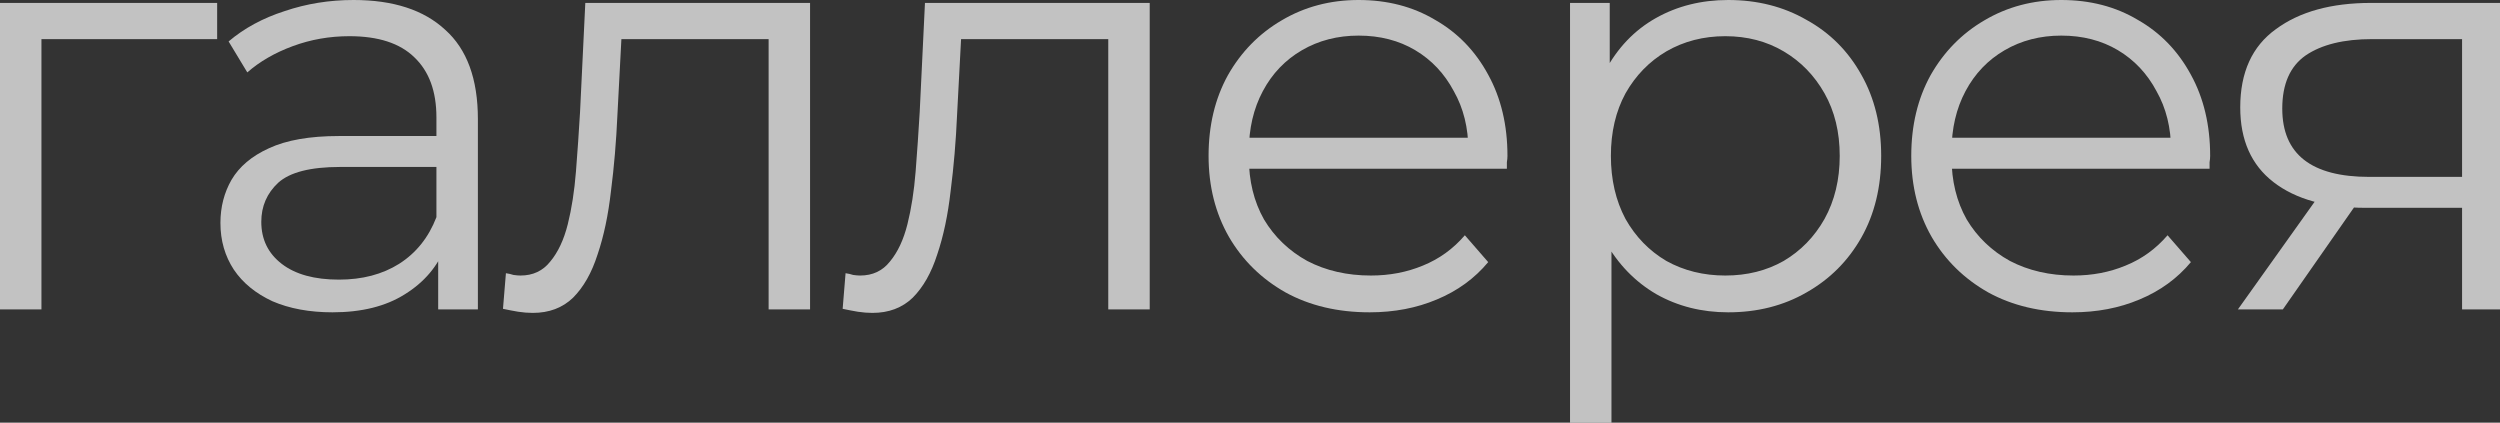
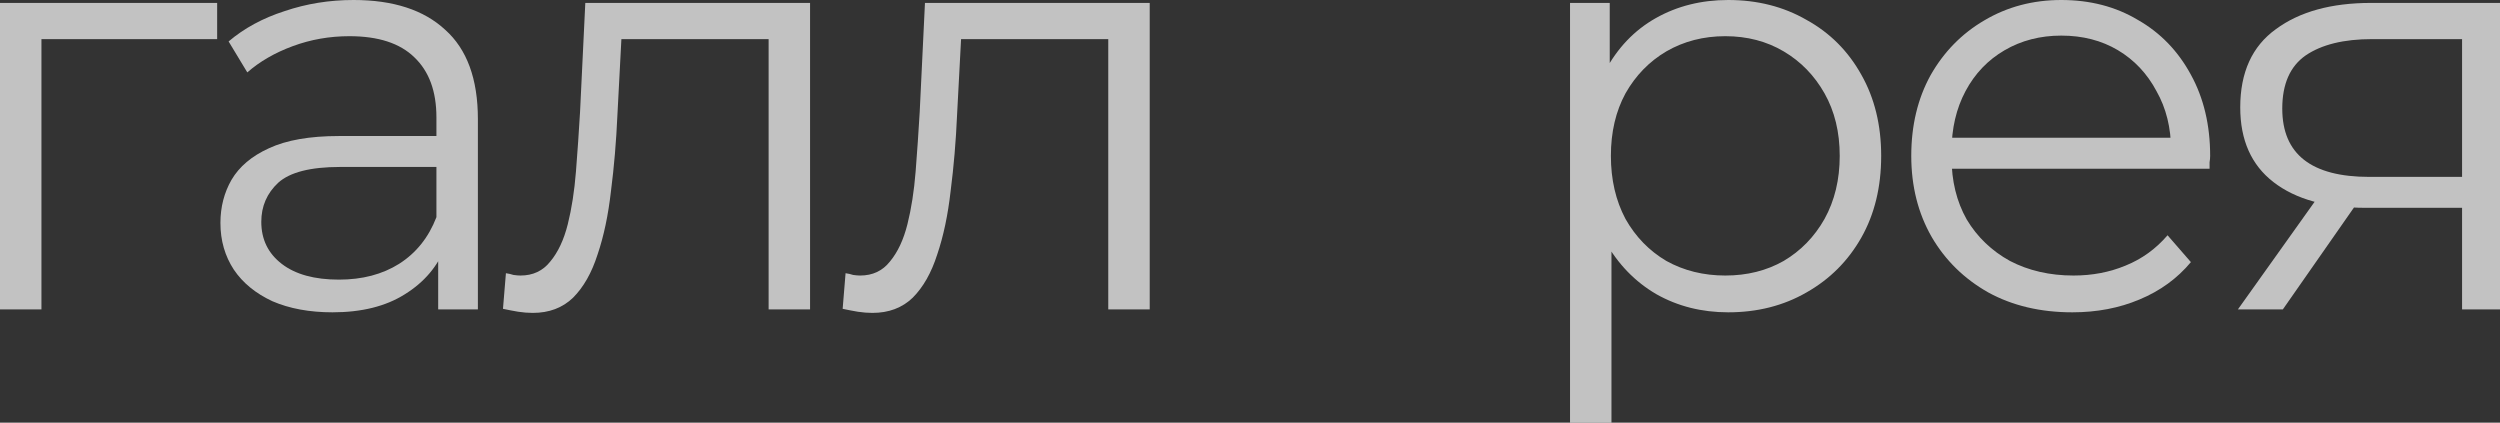
<svg xmlns="http://www.w3.org/2000/svg" viewBox="0 0 133.614 22.589" fill="none">
  <rect x="0" y="0" width="133.614" height="22.589" fill="#333333" stroke="none" />
  <path d="M0 16.536V0.156H11.606V2.09H1.654L2.215 1.529V16.536H0Z" fill="white" fill-opacity="0.7" />
  <path d="M23.419 16.536V12.917L23.325 12.324V6.271C23.325 4.878 22.93 3.806 22.14 3.058C21.37 2.309 20.216 1.934 18.677 1.934C17.616 1.934 16.607 2.111 15.65 2.465C14.693 2.818 13.882 3.286 13.217 3.869L12.218 2.215C13.05 1.508 14.049 0.967 15.213 0.593C16.378 0.198 17.605 0 18.895 0C21.017 0 22.649 0.53 23.793 1.591C24.958 2.631 25.541 4.222 25.541 6.365V16.536H23.419ZM17.772 16.692C16.545 16.692 15.473 16.494 14.558 16.099C13.664 15.683 12.977 15.122 12.499 14.414C12.021 13.686 11.781 12.854 11.781 11.918C11.781 11.066 11.979 10.296 12.374 9.61C12.79 8.902 13.456 8.341 14.371 7.925C15.307 7.488 16.555 7.27 18.115 7.27H23.762V8.923H18.177C16.597 8.923 15.494 9.204 14.87 9.766C14.267 10.327 13.965 11.024 13.965 11.856C13.965 12.792 14.329 13.541 15.057 14.102C15.785 14.664 16.805 14.945 18.115 14.945C19.363 14.945 20.434 14.664 21.329 14.102C22.244 13.52 22.909 12.688 23.325 11.606L23.825 13.135C23.409 14.217 22.681 15.08 21.641 15.725C20.621 16.37 19.332 16.692 17.772 16.692Z" fill="white" fill-opacity="0.7" />
  <path d="M26.882 16.505L27.039 14.602C27.184 14.622 27.319 14.654 27.444 14.695C27.59 14.716 27.714 14.726 27.818 14.726C28.484 14.726 29.015 14.477 29.41 13.978C29.826 13.478 30.138 12.813 30.346 11.981C30.554 11.149 30.699 10.213 30.782 9.173C30.866 8.112 30.939 7.051 31.001 5.99L31.282 0.156H43.294V16.536H41.079V1.435L41.64 2.09H32.717L33.247 1.404L32.998 6.146C32.935 7.561 32.821 8.913 32.655 10.202C32.509 11.492 32.27 12.626 31.937 13.603C31.625 14.581 31.188 15.35 30.626 15.912C30.065 16.453 29.347 16.723 28.474 16.723C28.224 16.723 27.964 16.702 27.694 16.661C27.444 16.619 27.174 16.567 26.882 16.505Z" fill="white" fill-opacity="0.7" />
  <path d="M45.036 16.505L45.192 14.602C45.337 14.622 45.473 14.654 45.597 14.695C45.743 14.716 45.868 14.726 45.972 14.726C46.637 14.726 47.168 14.477 47.563 13.978C47.979 13.478 48.291 12.813 48.499 11.981C48.707 11.149 48.853 10.213 48.936 9.173C49.019 8.112 49.092 7.051 49.154 5.99L49.435 0.156H61.447V16.536H59.232V1.435L59.793 2.09H50.87L51.401 1.404L51.151 6.146C51.089 7.561 50.974 8.913 50.808 10.202C50.662 11.492 50.423 12.626 50.09 13.603C49.778 14.581 49.341 15.35 48.78 15.912C48.218 16.453 47.5 16.723 46.627 16.723C46.377 16.723 46.117 16.702 45.847 16.661C45.597 16.619 45.327 16.567 45.036 16.505Z" fill="white" fill-opacity="0.7" />
-   <path d="M73.204 16.692C71.499 16.692 70.001 16.338 68.711 15.631C67.422 14.903 66.413 13.915 65.685 12.667C64.957 11.398 64.593 9.953 64.593 8.33C64.593 6.708 64.936 5.273 65.623 4.025C66.33 2.777 67.287 1.799 68.493 1.092C69.72 0.364 71.093 0 72.611 0C74.151 0 75.513 0.354 76.699 1.061C77.905 1.747 78.851 2.725 79.538 3.994C80.224 5.242 80.567 6.687 80.567 8.33C80.567 8.434 80.557 8.549 80.536 8.674C80.536 8.778 80.536 8.892 80.536 9.017H66.278V7.363H79.351L78.477 8.018C78.477 6.833 78.217 5.782 77.697 4.867C77.198 3.931 76.512 3.203 75.638 2.683C74.764 2.163 73.755 1.903 72.611 1.903C71.488 1.903 70.479 2.163 69.585 2.683C68.691 3.203 67.994 3.931 67.495 4.867C66.995 5.803 66.746 6.874 66.746 8.081V8.424C66.746 9.672 67.016 10.774 67.557 11.731C68.119 12.667 68.888 13.406 69.866 13.946C70.864 14.466 71.998 14.726 73.267 14.726C74.265 14.726 75.191 14.55 76.043 14.196C76.917 13.842 77.666 13.302 78.29 12.574L79.538 14.009C78.81 14.882 77.895 15.548 76.792 16.006C75.711 16.463 74.515 16.692 73.204 16.692Z" fill="white" fill-opacity="0.7" />
  <path d="M92.366 16.692C90.952 16.692 89.673 16.37 88.529 15.725C87.384 15.059 86.469 14.113 85.783 12.886C85.117 11.638 84.785 10.119 84.785 8.33C84.785 6.542 85.117 5.034 85.783 3.806C86.448 2.558 87.353 1.612 88.497 0.967C89.641 0.322 90.931 0 92.366 0C93.926 0 95.32 0.354 96.547 1.061C97.795 1.747 98.773 2.725 99.48 3.994C100.187 5.242 100.541 6.687 100.541 8.33C100.541 9.994 100.187 11.45 99.48 12.698C98.773 13.946 97.795 14.924 96.547 15.631C95.32 16.338 93.926 16.692 92.366 16.692ZM83.911 22.589V0.156H86.033V5.086L85.814 8.362L86.126 11.669V22.589H83.911ZM92.21 14.726C93.375 14.726 94.415 14.466 95.33 13.946C96.245 13.406 96.973 12.657 97.514 11.7C98.055 10.722 98.325 9.599 98.325 8.33C98.325 7.062 98.055 5.949 97.514 4.992C96.973 4.035 96.245 3.286 95.33 2.746C94.415 2.205 93.375 1.934 92.21 1.934C91.045 1.934 89.995 2.205 89.059 2.746C88.144 3.286 87.416 4.035 86.875 4.992C86.355 5.949 86.095 7.062 86.095 8.33C86.095 9.599 86.355 10.722 86.875 11.7C87.416 12.657 88.144 13.406 89.059 13.946C89.995 14.466 91.045 14.726 92.21 14.726Z" fill="white" fill-opacity="0.7" />
  <path d="M110.76 16.692C109.054 16.692 107.557 16.338 106.267 15.631C104.978 14.903 103.969 13.915 103.241 12.667C102.513 11.398 102.149 9.953 102.149 8.33C102.149 6.708 102.492 5.273 103.178 4.025C103.886 2.777 104.842 1.799 106.049 1.092C107.276 0.364 108.649 0 110.167 0C111.707 0 113.069 0.354 114.254 1.061C115.461 1.747 116.407 2.725 117.094 3.994C117.78 5.242 118.123 6.687 118.123 8.33C118.123 8.434 118.113 8.549 118.092 8.674C118.092 8.778 118.092 8.892 118.092 9.017H103.834V7.363H116.906L116.033 8.018C116.033 6.833 115.773 5.782 115.253 4.867C114.754 3.931 114.067 3.203 113.194 2.683C112.32 2.163 111.311 1.903 110.167 1.903C109.044 1.903 108.035 2.163 107.141 2.683C106.246 3.203 105.55 3.931 105.05 4.867C104.551 5.803 104.302 6.874 104.302 8.081V8.424C104.302 9.672 104.572 10.774 105.113 11.731C105.674 12.667 106.444 13.406 107.422 13.946C108.42 14.466 109.554 14.726 110.822 14.726C111.821 14.726 112.746 14.55 113.599 14.196C114.473 13.842 115.222 13.302 115.846 12.574L117.094 14.009C116.366 14.882 115.45 15.548 114.348 16.006C113.266 16.463 112.07 16.692 110.76 16.692Z" fill="white" fill-opacity="0.7" />
  <path d="M131.587 16.536V10.639L131.992 11.107H126.439C124.338 11.107 122.695 10.65 121.509 9.734C120.323 8.819 119.731 7.488 119.731 5.741C119.731 3.869 120.365 2.475 121.634 1.56C122.902 0.624 124.598 0.156 126.719 0.156H133.615V16.536H131.587ZM119.606 16.536L124.098 10.234H126.407L122.008 16.536H119.606ZM131.587 9.984V1.435L131.992 2.09H126.782C125.263 2.09 124.078 2.382 123.225 2.964C122.393 3.546 121.977 4.493 121.977 5.803C121.977 8.237 123.527 9.454 126.626 9.454H131.992L131.587 9.984Z" fill="white" fill-opacity="0.7" />
</svg>